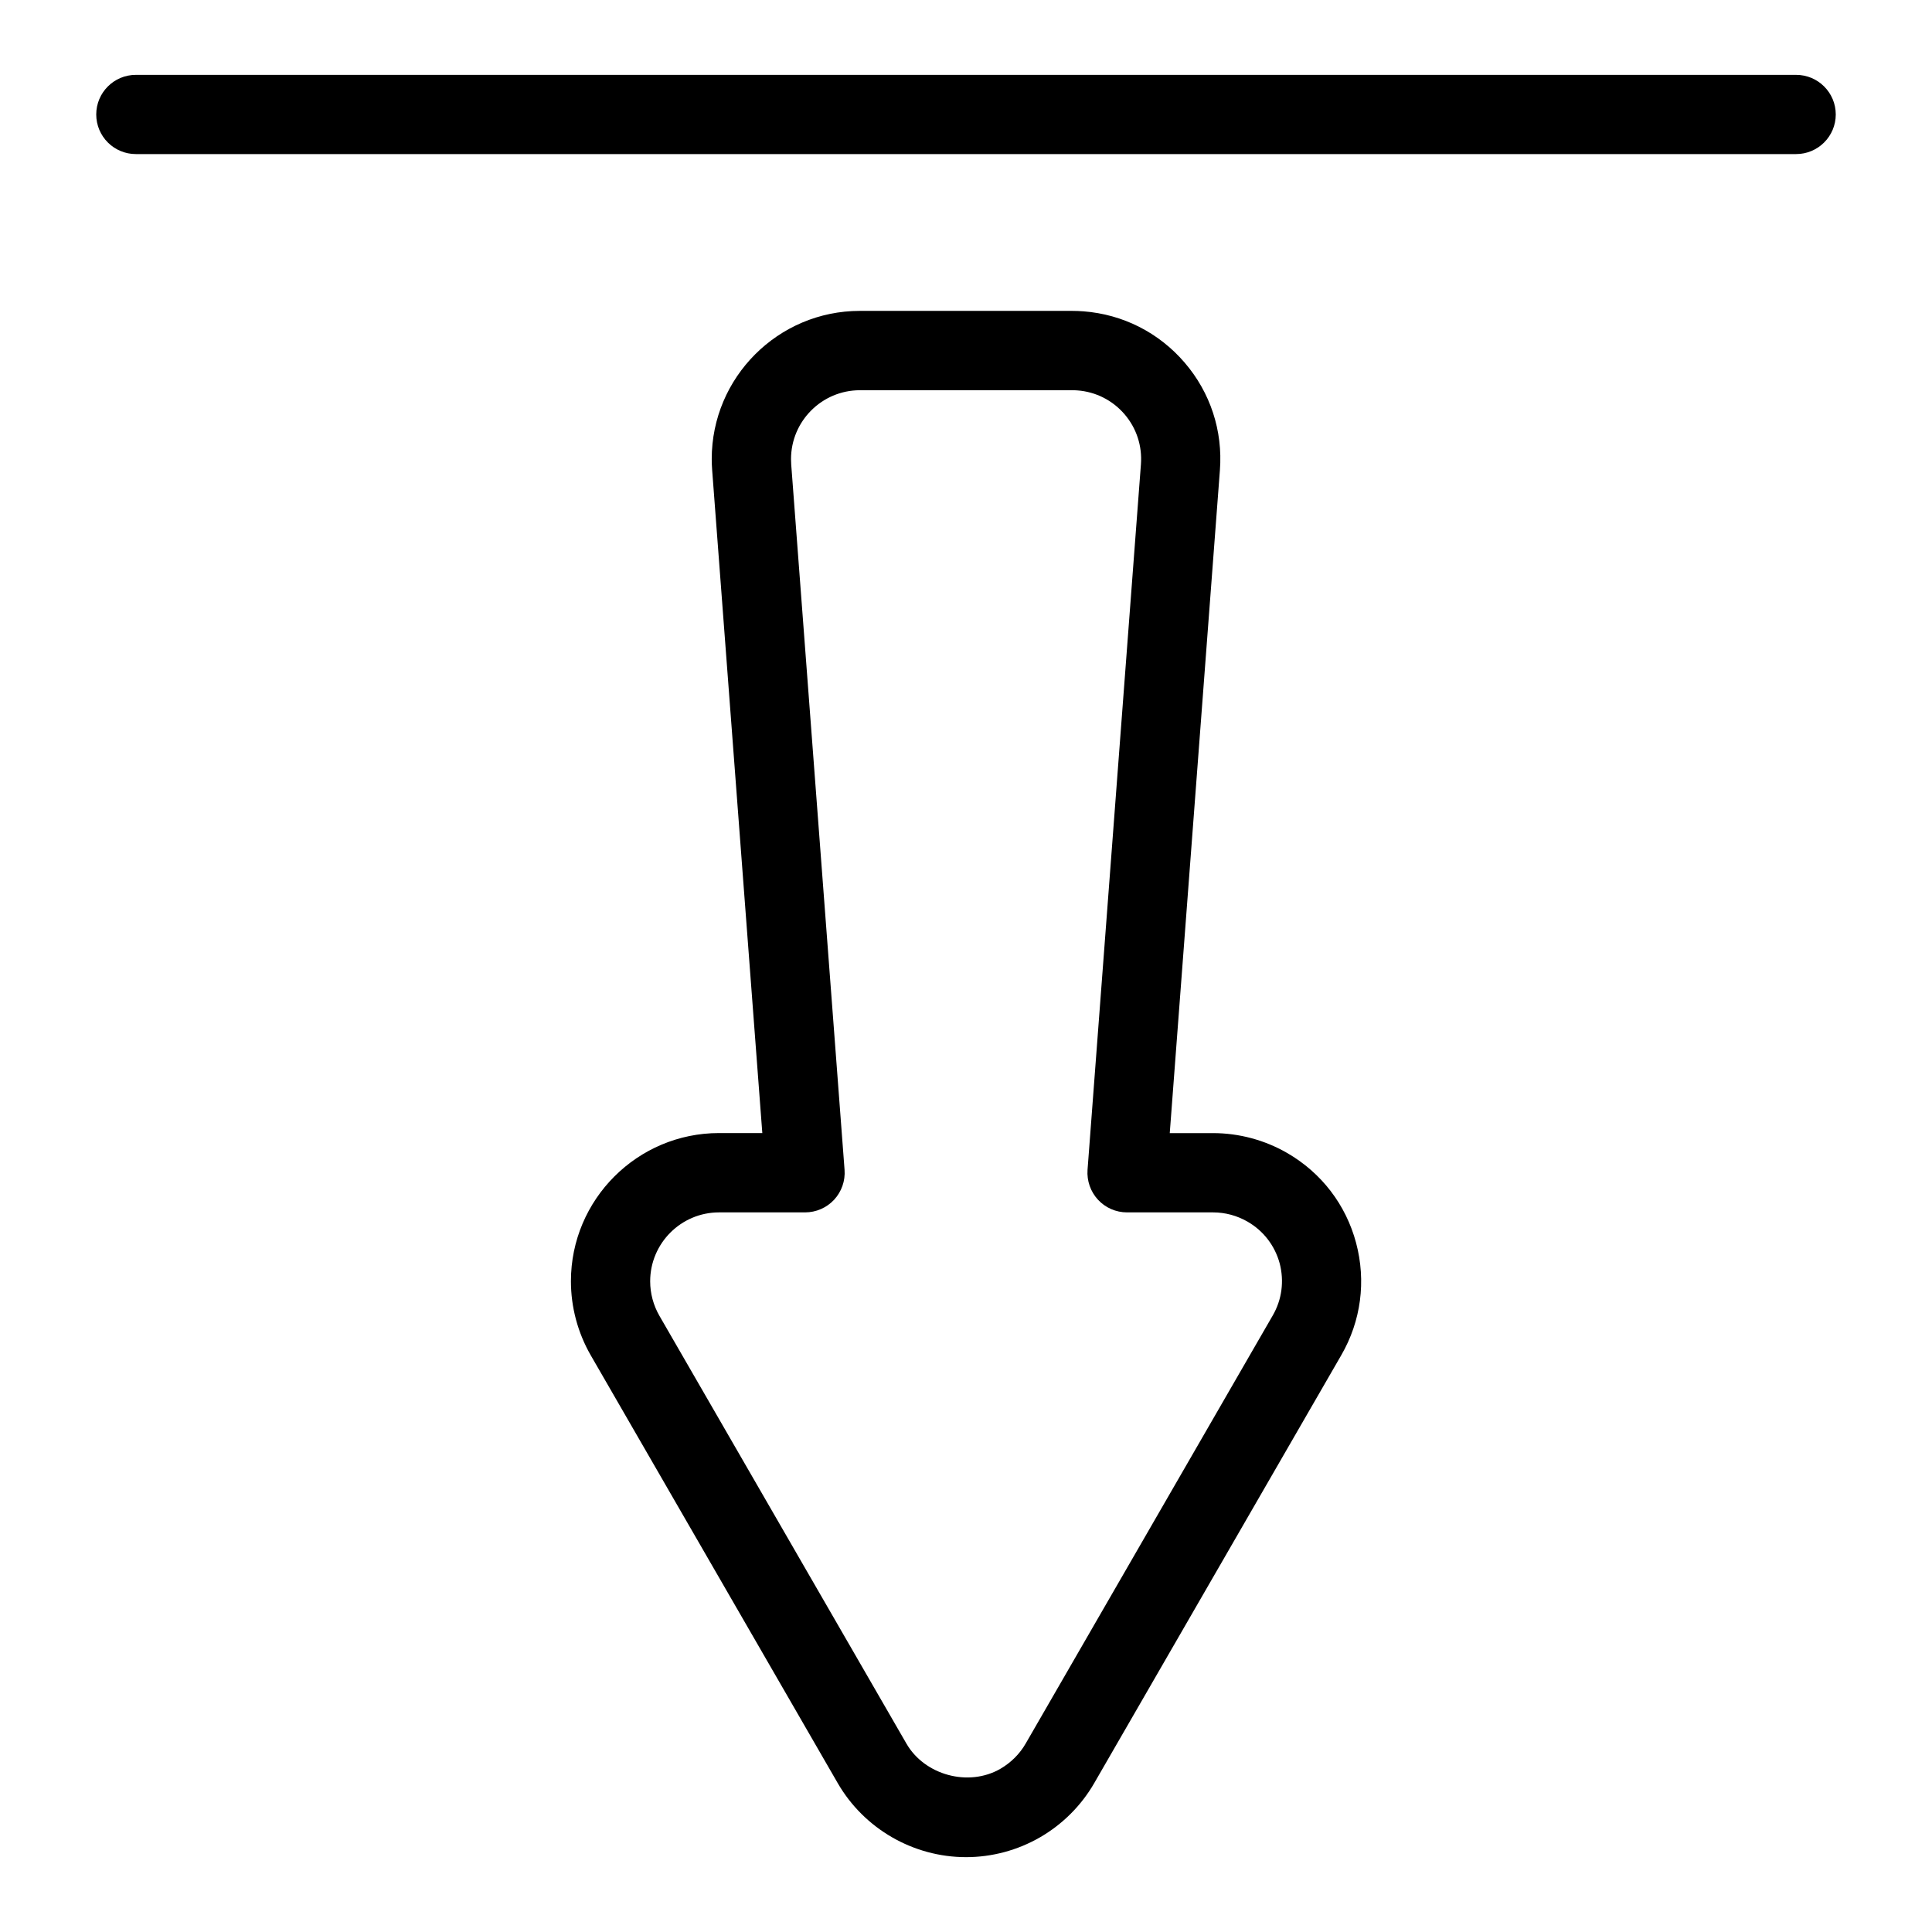
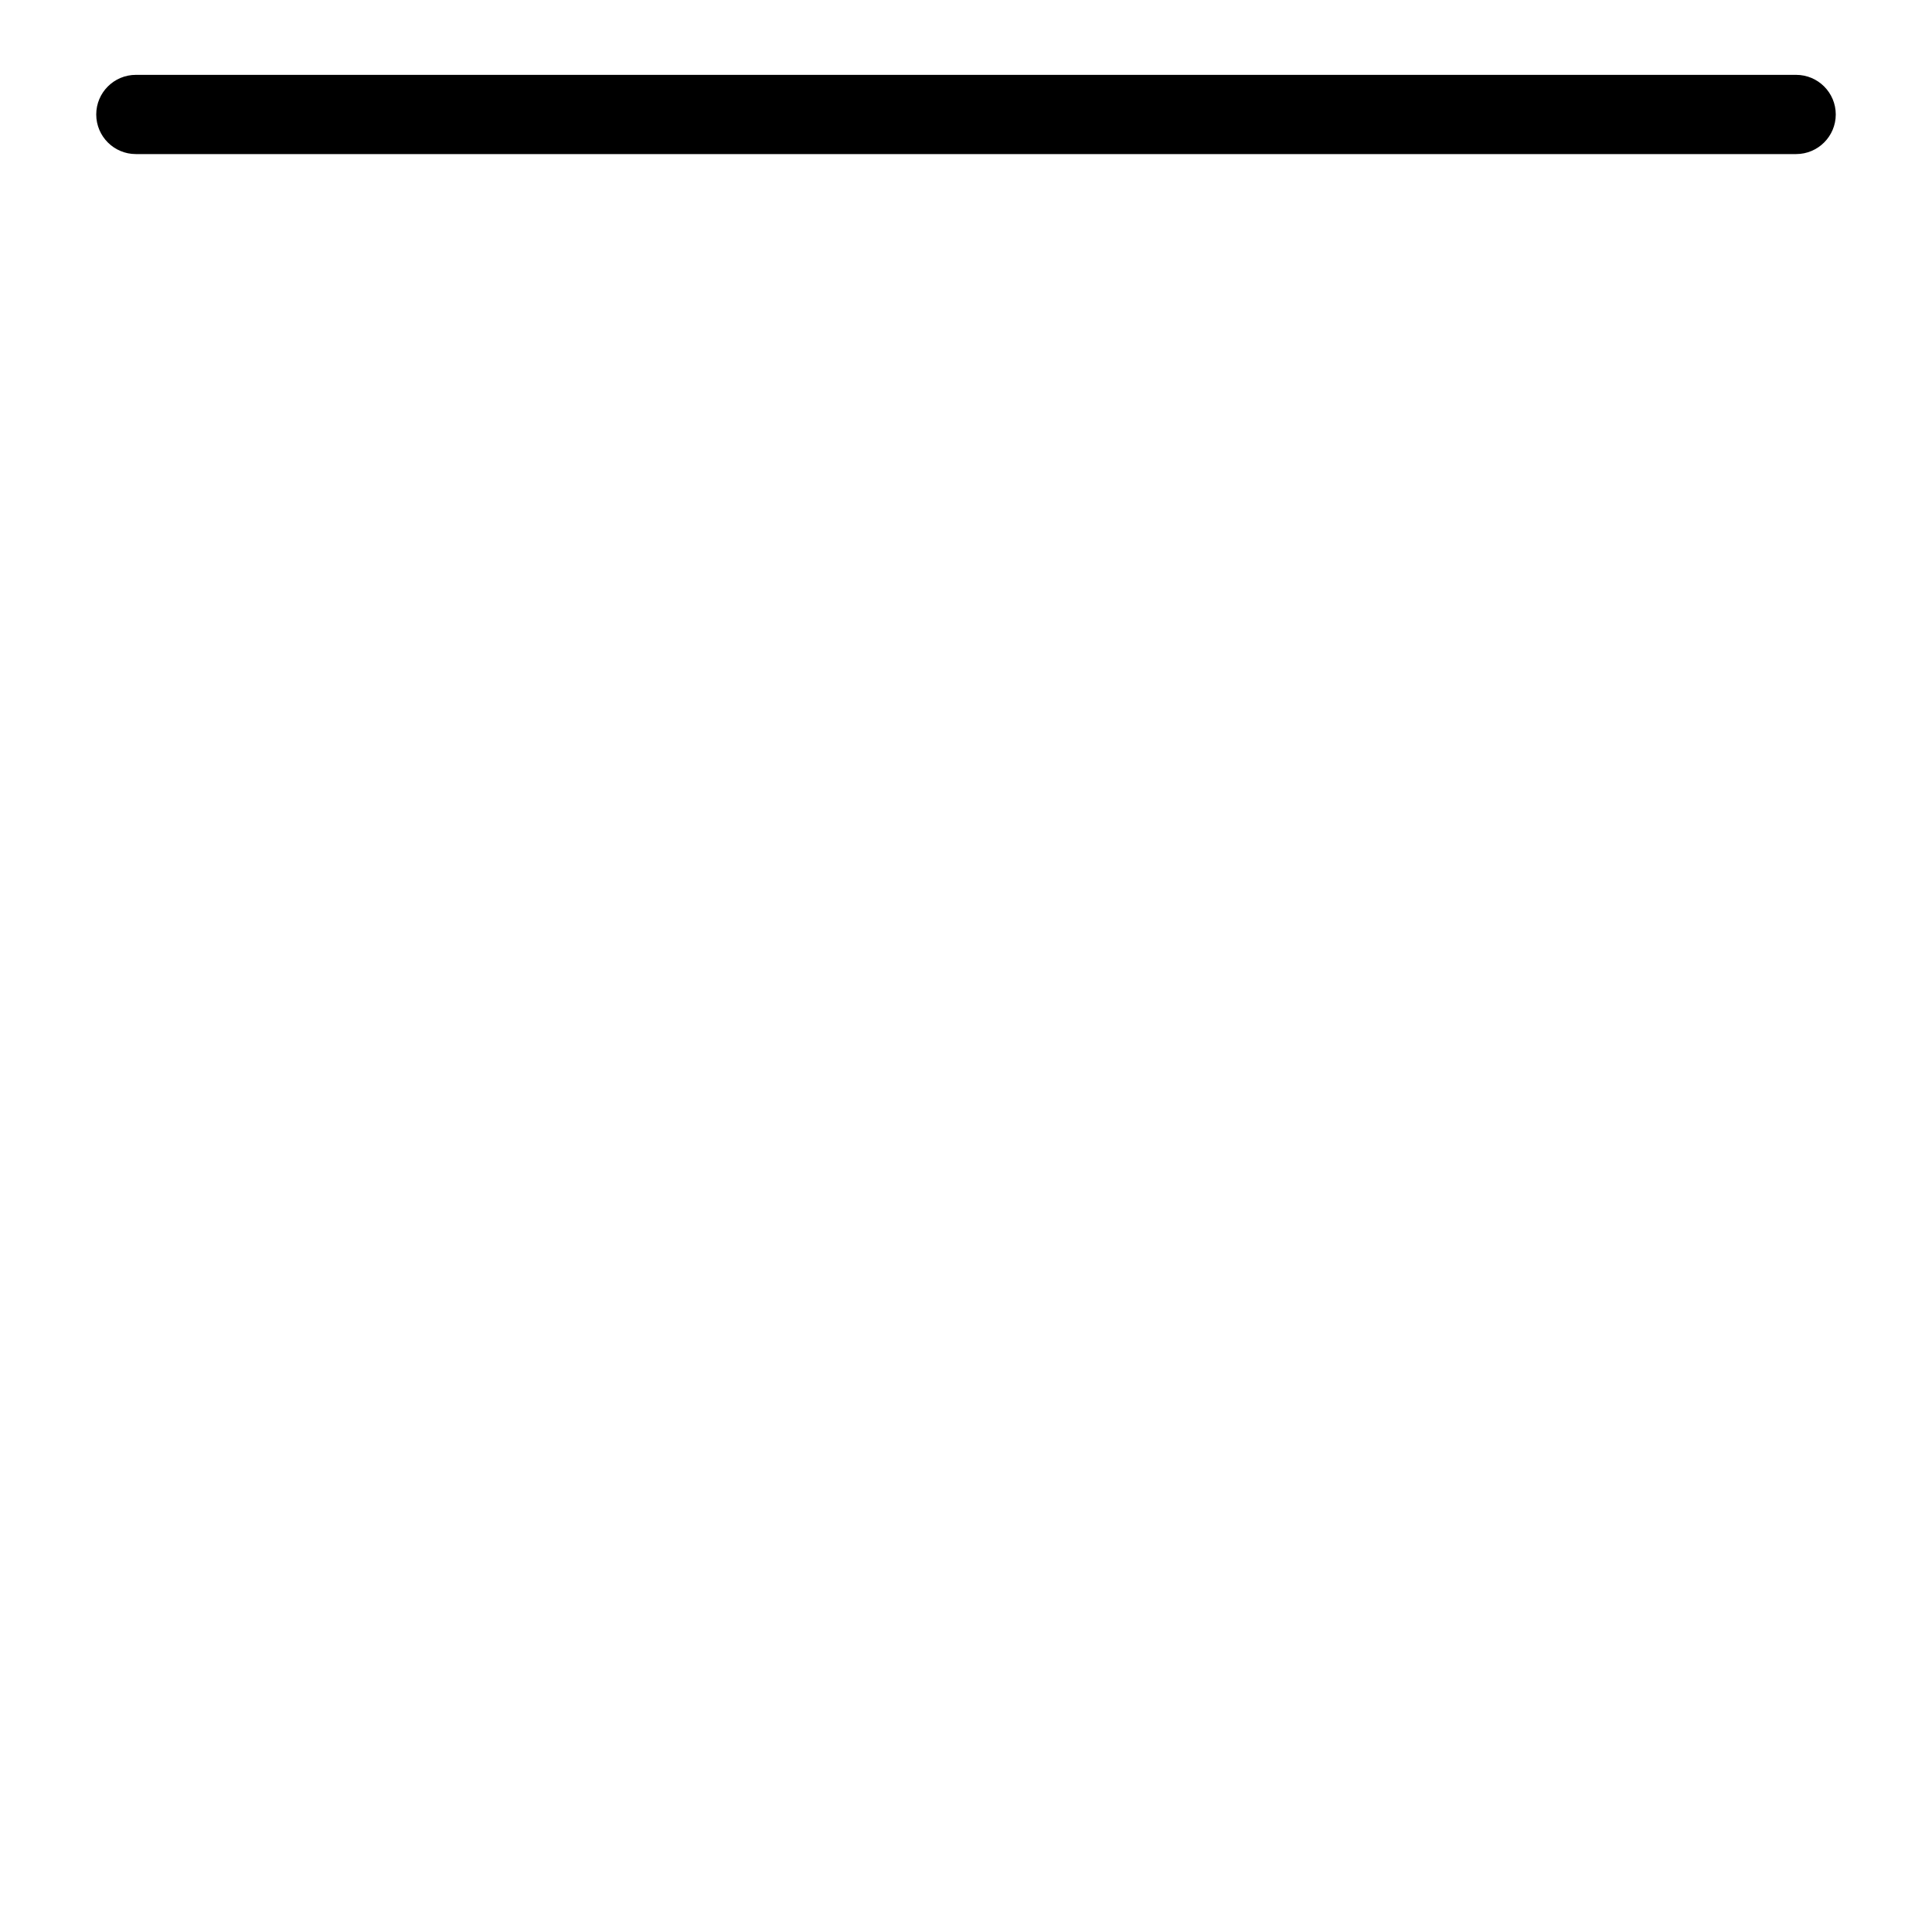
<svg xmlns="http://www.w3.org/2000/svg" fill="#000000" width="800px" height="800px" version="1.1" viewBox="144 144 512 512">
  <g>
-     <path d="m503.38 473.38c-2.707-10.141-9.203-18.59-18.285-23.836-5.961-3.434-12.754-5.258-19.637-5.258h-11.461l13.289-175.67c0.797-10.453-2.519-20.594-9.371-28.551-6.844-7.957-16.363-12.762-26.797-13.562-1.008-0.074-1.984-0.117-2.992-0.117h-56.258c-21.645 0-39.254 17.613-39.254 39.254 0 0.965 0.043 1.941 0.117 2.961l13.289 175.67h-11.473c-21.645 0-39.246 17.621-39.246 39.254 0 6.875 1.816 13.664 5.246 19.629l65.453 113.38c6.992 12.102 20.027 19.629 34.02 19.629 6.863 0 13.633-1.816 19.598-5.258 5.941-3.434 10.926-8.398 14.367-14.367l65.453-113.38c5.254-9.066 6.641-19.648 3.941-29.777zm-22.125 19.293-65.43 113.37c-1.594 2.781-3.914 5.07-6.688 6.695-8.469 4.902-20.121 1.691-24.938-6.688l-65.453-113.36c-1.594-2.769-2.445-5.918-2.445-9.133 0-10.066 8.188-18.262 18.254-18.262h22.797c2.918 0 5.711-1.219 7.695-3.348 1.984-2.152 2.992-5.027 2.769-7.934l-14.137-186.91-0.051-1.426c0-10.066 8.188-18.262 18.262-18.262h56.258c0.453 0 0.902 0.012 1.395 0.051 4.859 0.367 9.289 2.613 12.469 6.309 3.18 3.707 4.711 8.418 4.344 13.289l-14.148 186.96c-0.211 2.906 0.797 5.785 2.769 7.914 1.984 2.152 4.777 3.359 7.703 3.359h22.797c3.203 0 6.352 0.852 9.121 2.445 4.219 2.426 7.254 6.359 8.535 11.082 1.219 4.711 0.59 9.621-1.879 13.852z" />
    <path d="m180 184.83h440c5.785 0 10.496-4.703 10.496-10.496s-4.711-10.496-10.496-10.496h-440c-5.793 0-10.496 4.703-10.496 10.496 0 5.797 4.703 10.496 10.496 10.496z" />
  </g>
</svg>